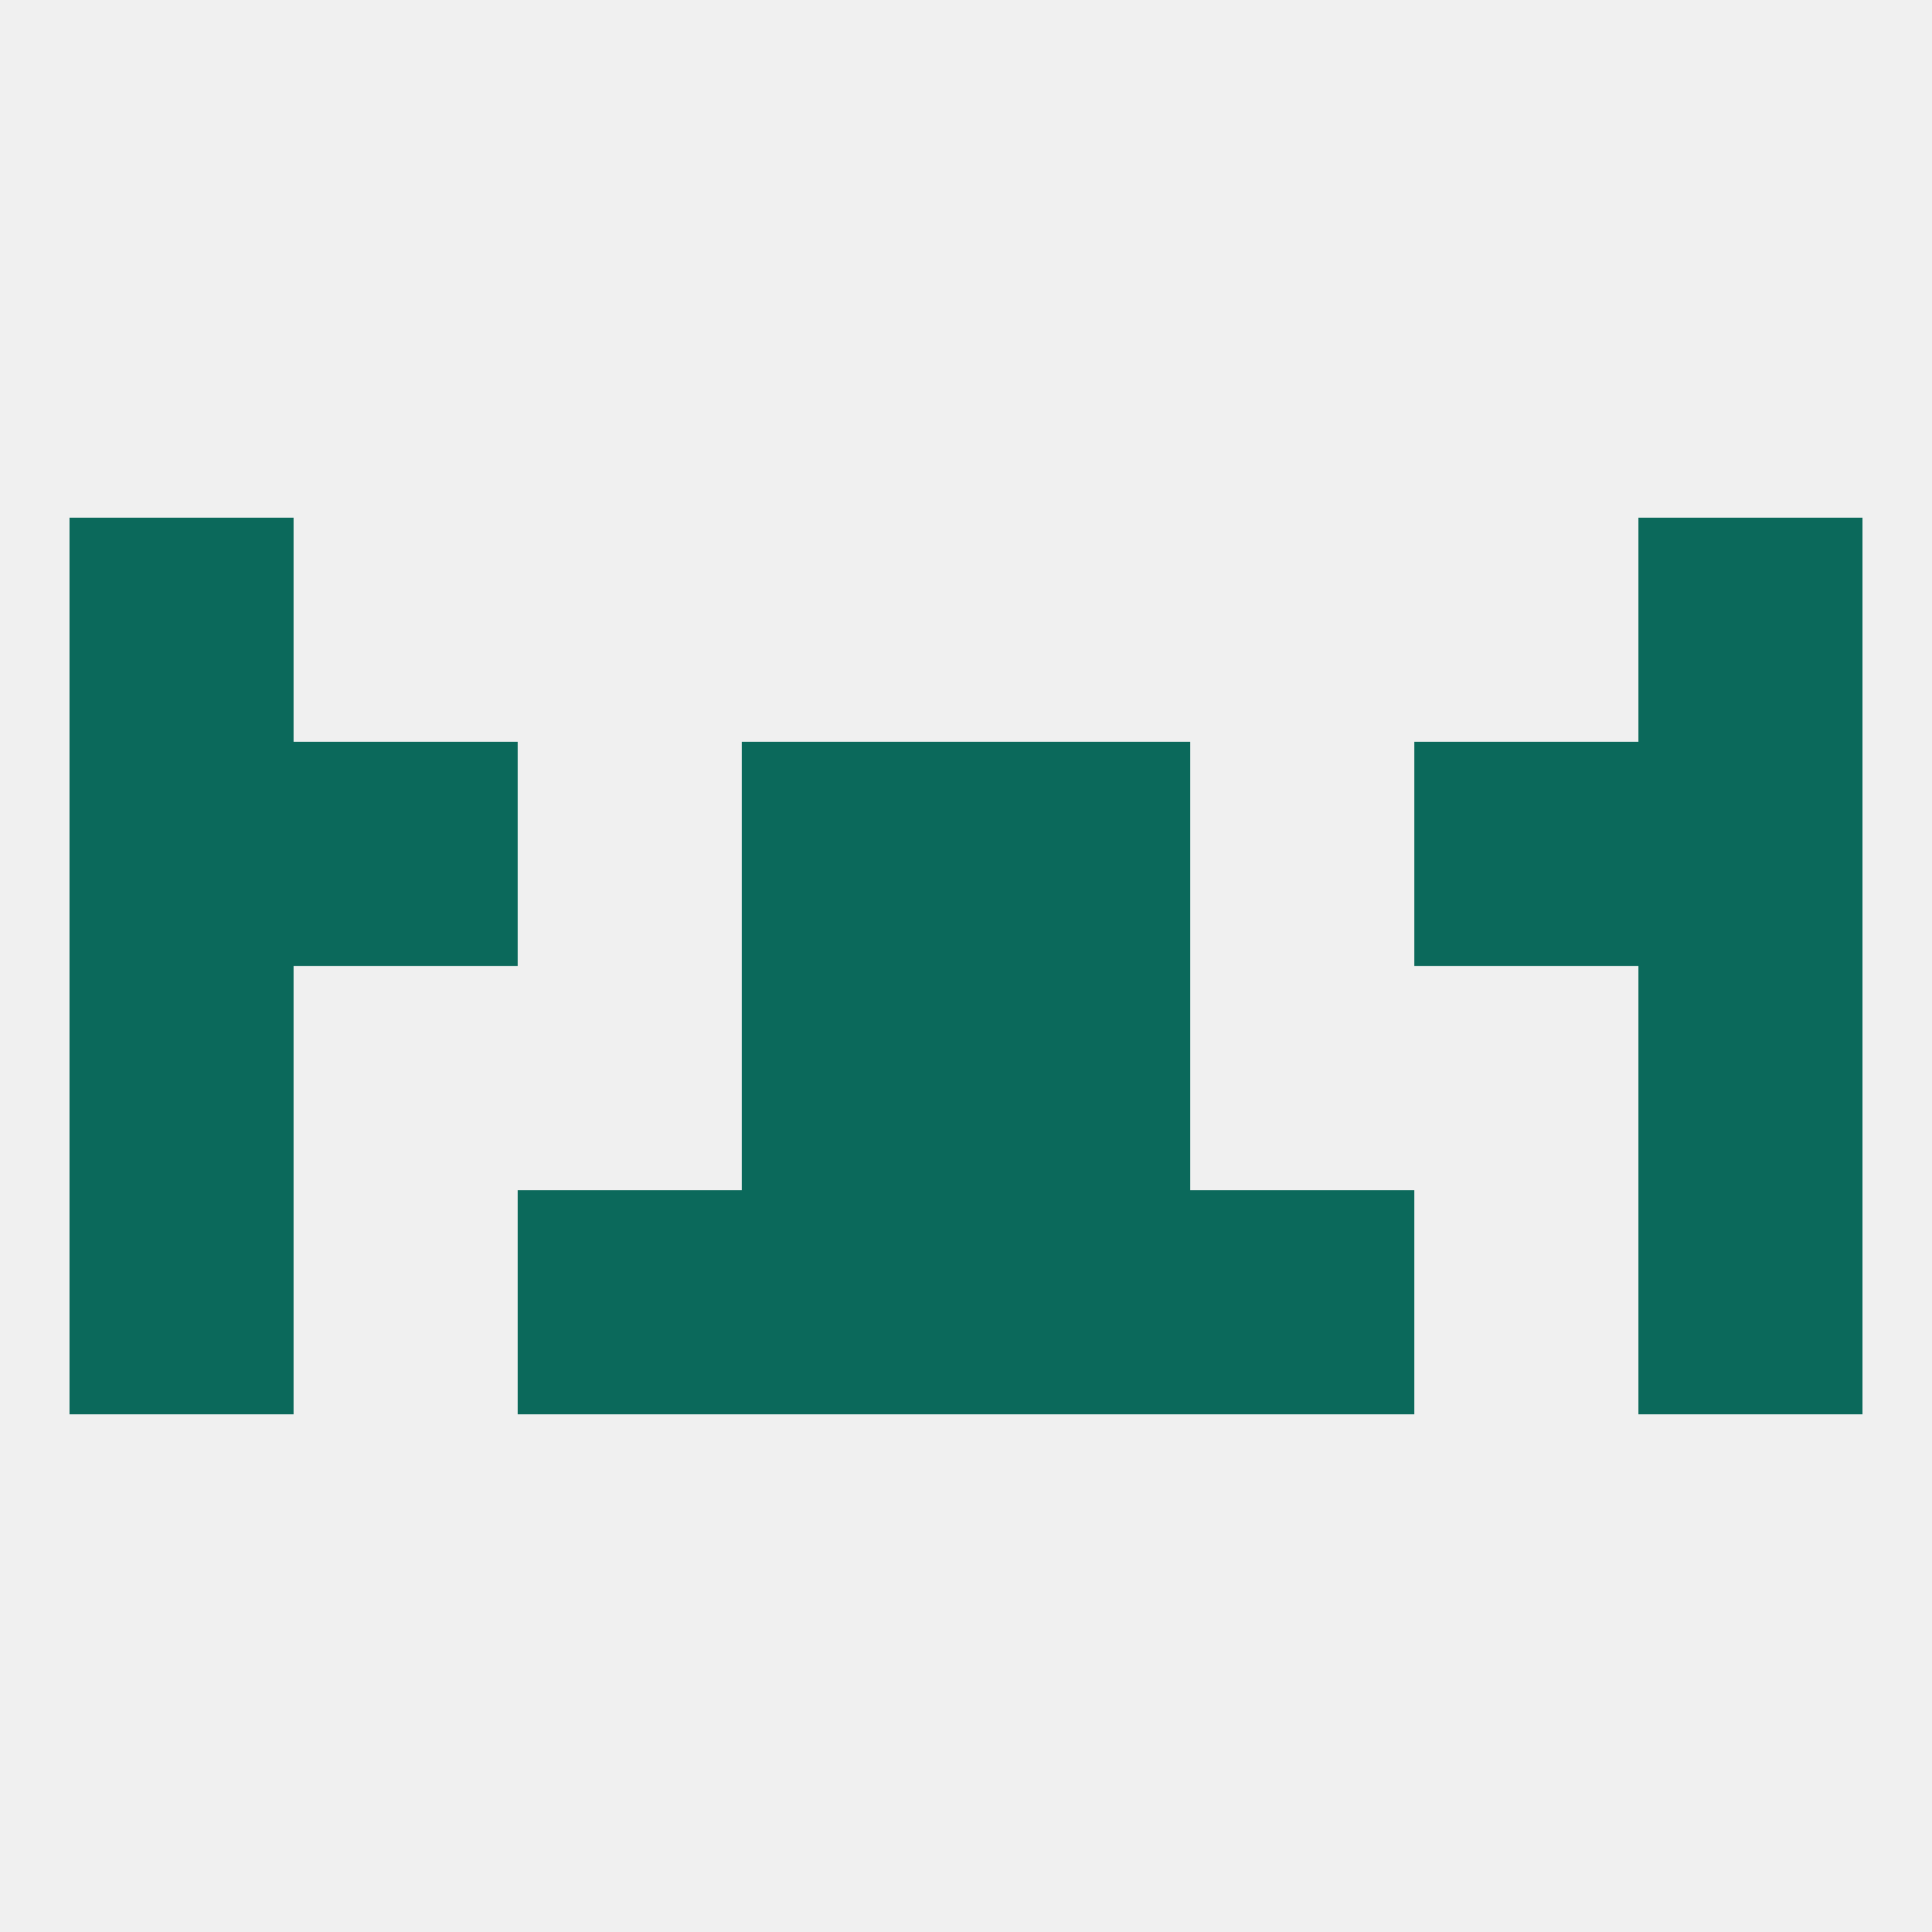
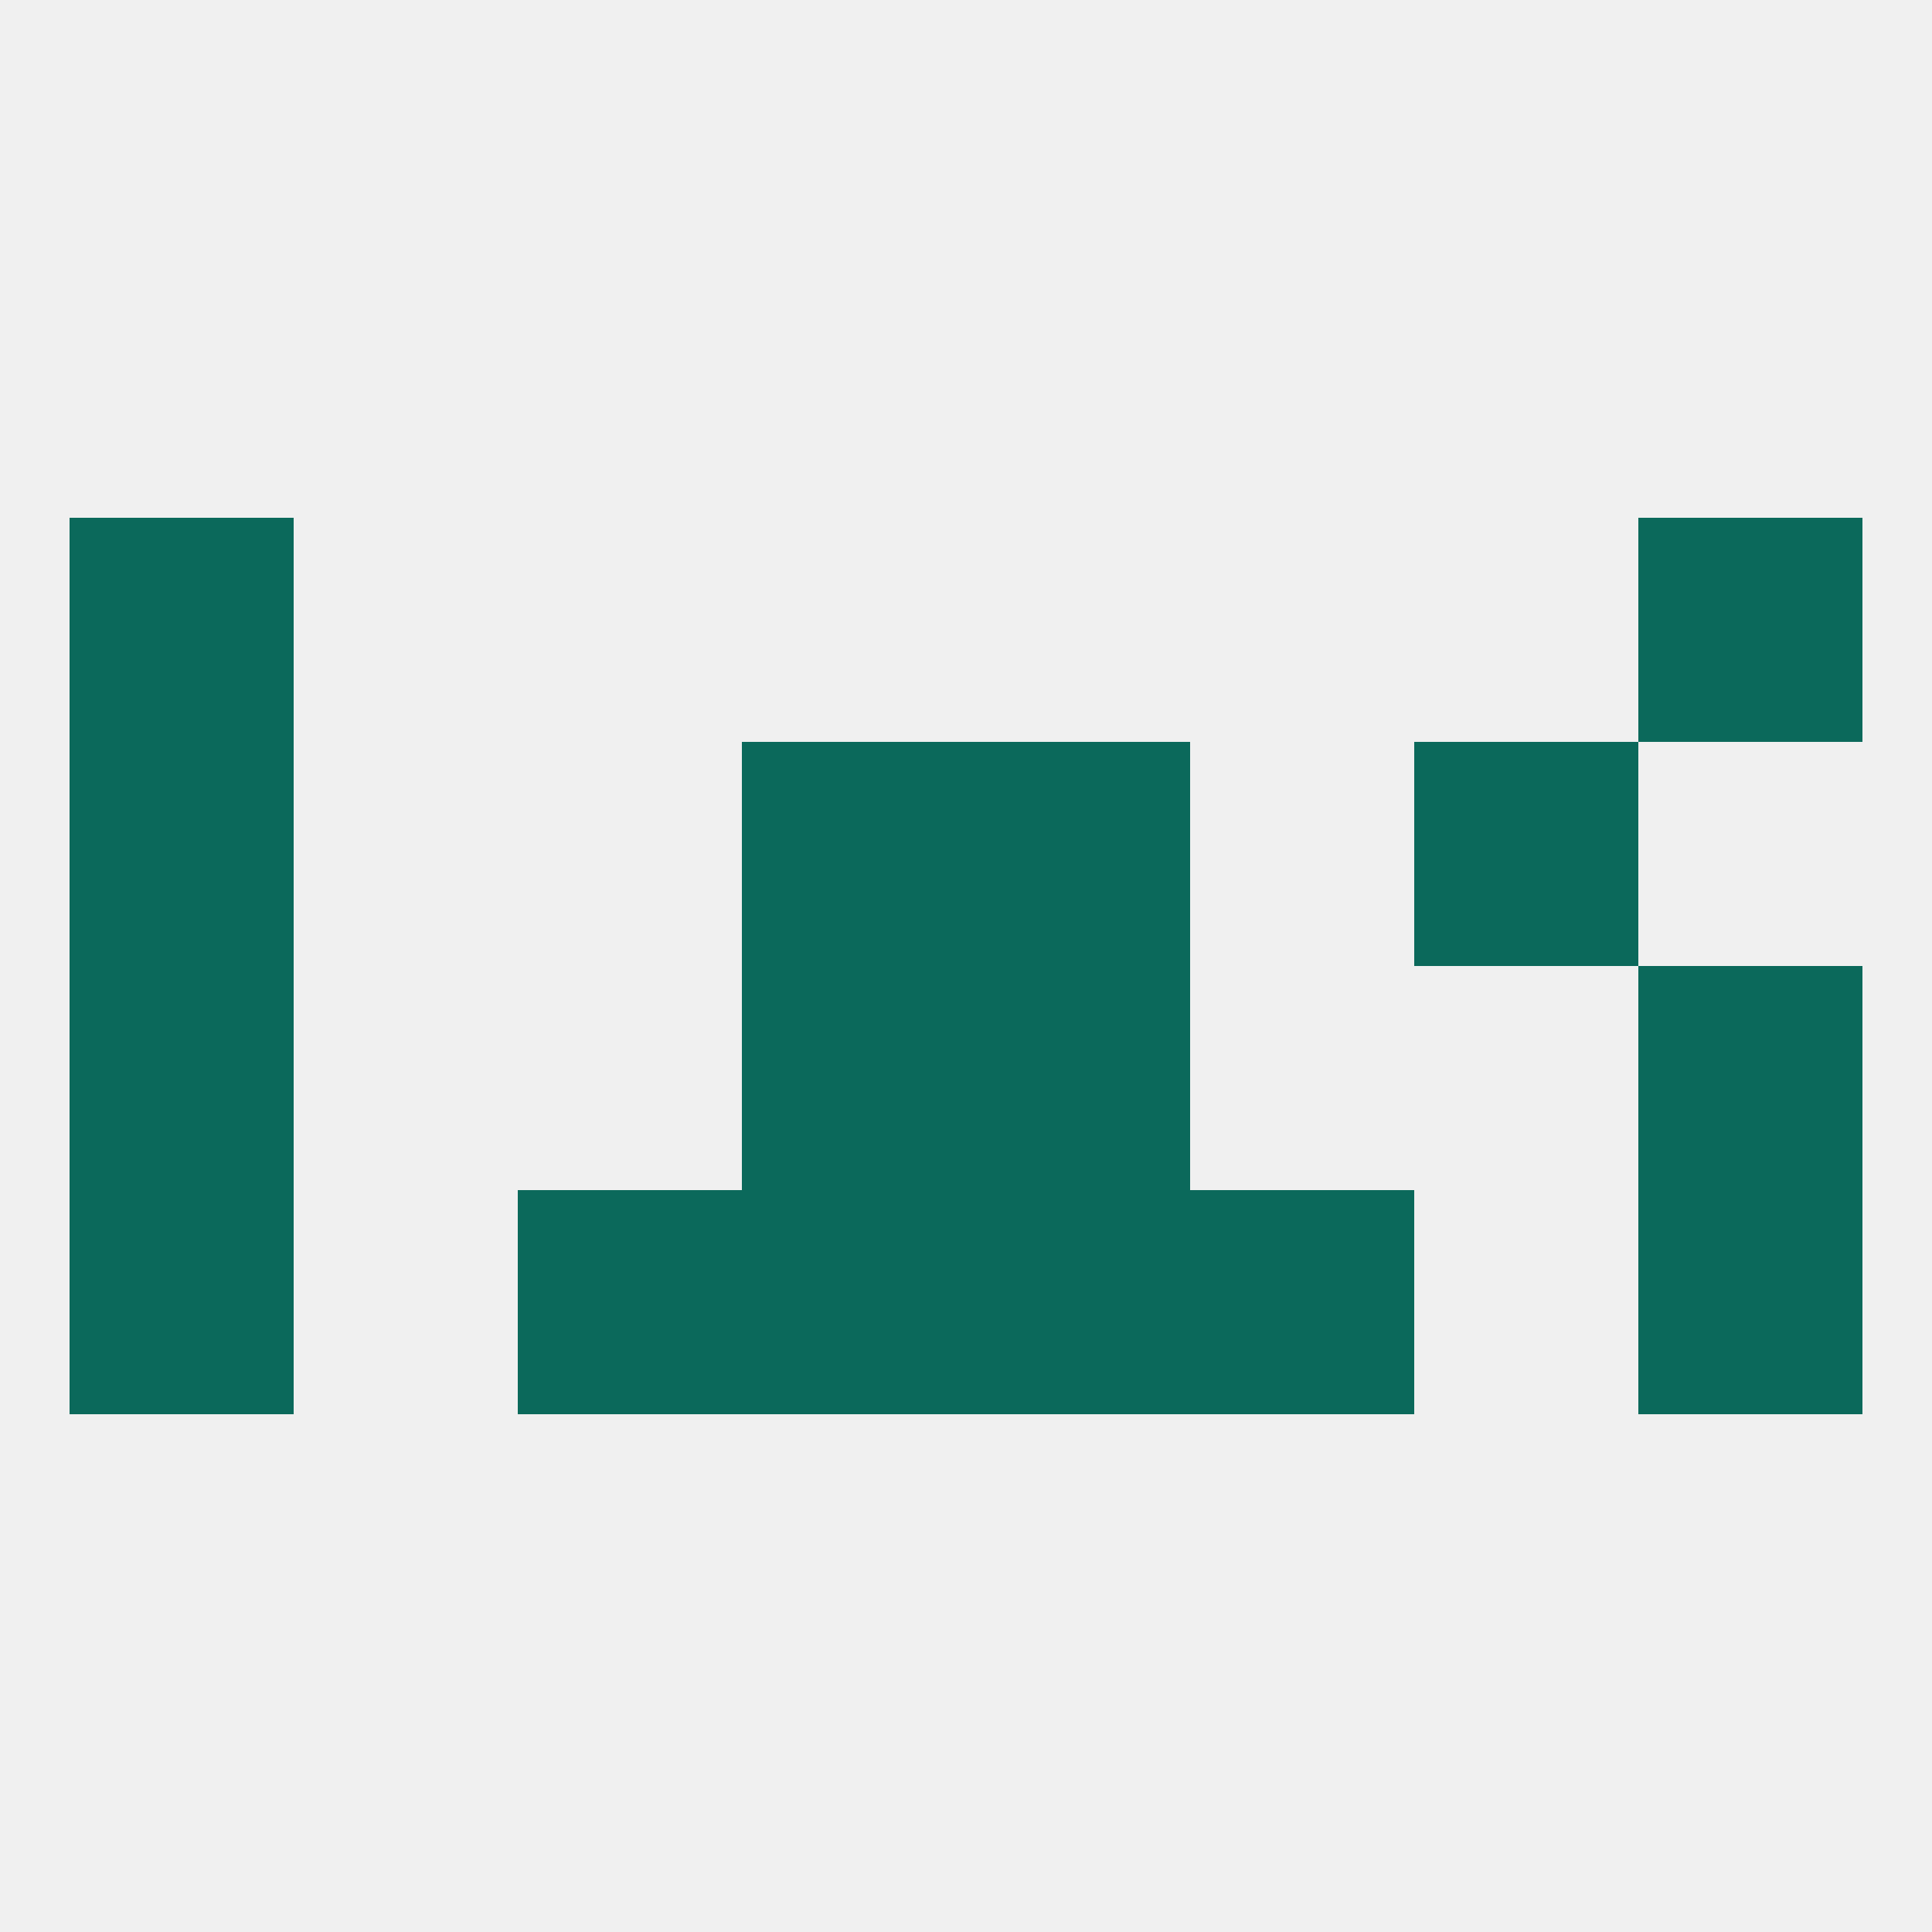
<svg xmlns="http://www.w3.org/2000/svg" version="1.1" baseprofile="full" width="250" height="250" viewBox="0 0 250 250">
  <rect width="100%" height="100%" fill="rgba(240,240,240,255)" />
  <rect x="125" y="125" width="29" height="29" fill="rgba(11,105,91,255)" />
  <rect x="9" y="125" width="29" height="29" fill="rgba(11,105,91,255)" />
  <rect x="212" y="125" width="29" height="29" fill="rgba(11,105,91,255)" />
  <rect x="96" y="125" width="29" height="29" fill="rgba(11,105,91,255)" />
  <rect x="96" y="154" width="29" height="29" fill="rgba(11,105,91,255)" />
  <rect x="125" y="154" width="29" height="29" fill="rgba(11,105,91,255)" />
  <rect x="9" y="154" width="29" height="29" fill="rgba(11,105,91,255)" />
  <rect x="212" y="154" width="29" height="29" fill="rgba(11,105,91,255)" />
  <rect x="67" y="154" width="29" height="29" fill="rgba(11,105,91,255)" />
  <rect x="154" y="154" width="29" height="29" fill="rgba(11,105,91,255)" />
  <rect x="9" y="96" width="29" height="29" fill="rgba(11,105,91,255)" />
-   <rect x="212" y="96" width="29" height="29" fill="rgba(11,105,91,255)" />
  <rect x="96" y="96" width="29" height="29" fill="rgba(11,105,91,255)" />
  <rect x="125" y="96" width="29" height="29" fill="rgba(11,105,91,255)" />
-   <rect x="38" y="96" width="29" height="29" fill="rgba(11,105,91,255)" />
  <rect x="183" y="96" width="29" height="29" fill="rgba(11,105,91,255)" />
  <rect x="9" y="67" width="29" height="29" fill="rgba(11,105,91,255)" />
  <rect x="212" y="67" width="29" height="29" fill="rgba(11,105,91,255)" />
</svg>